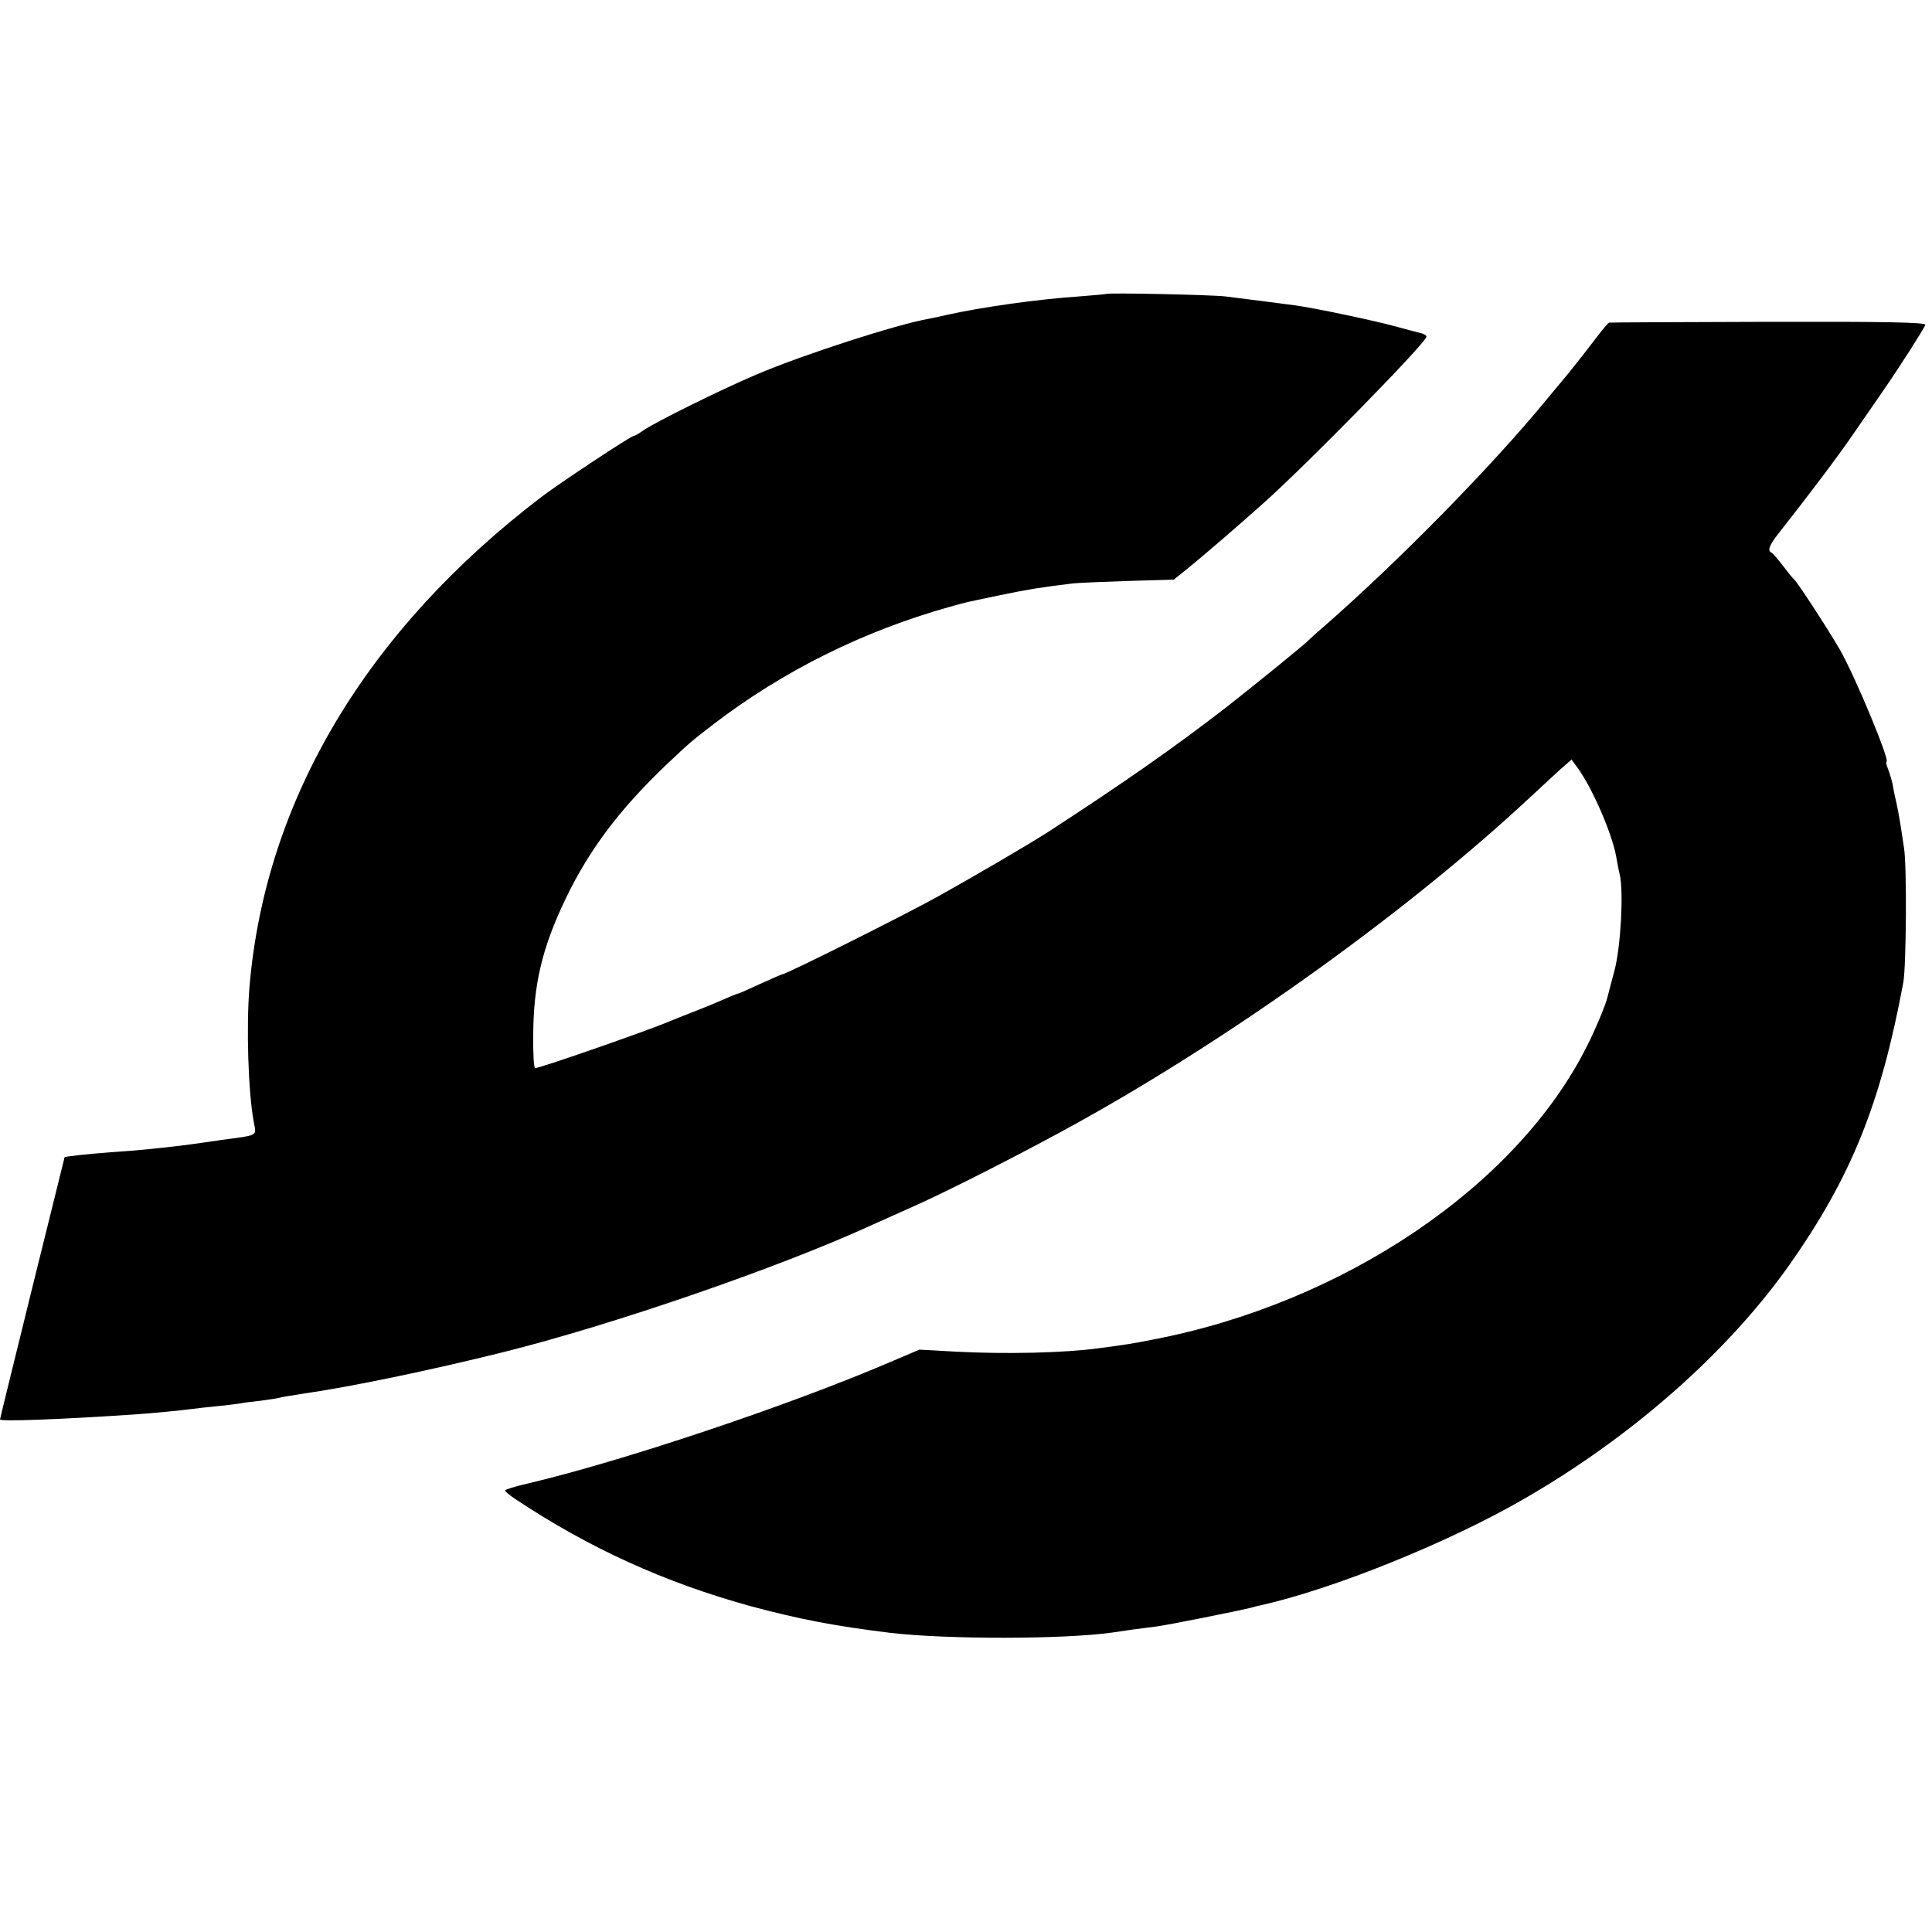
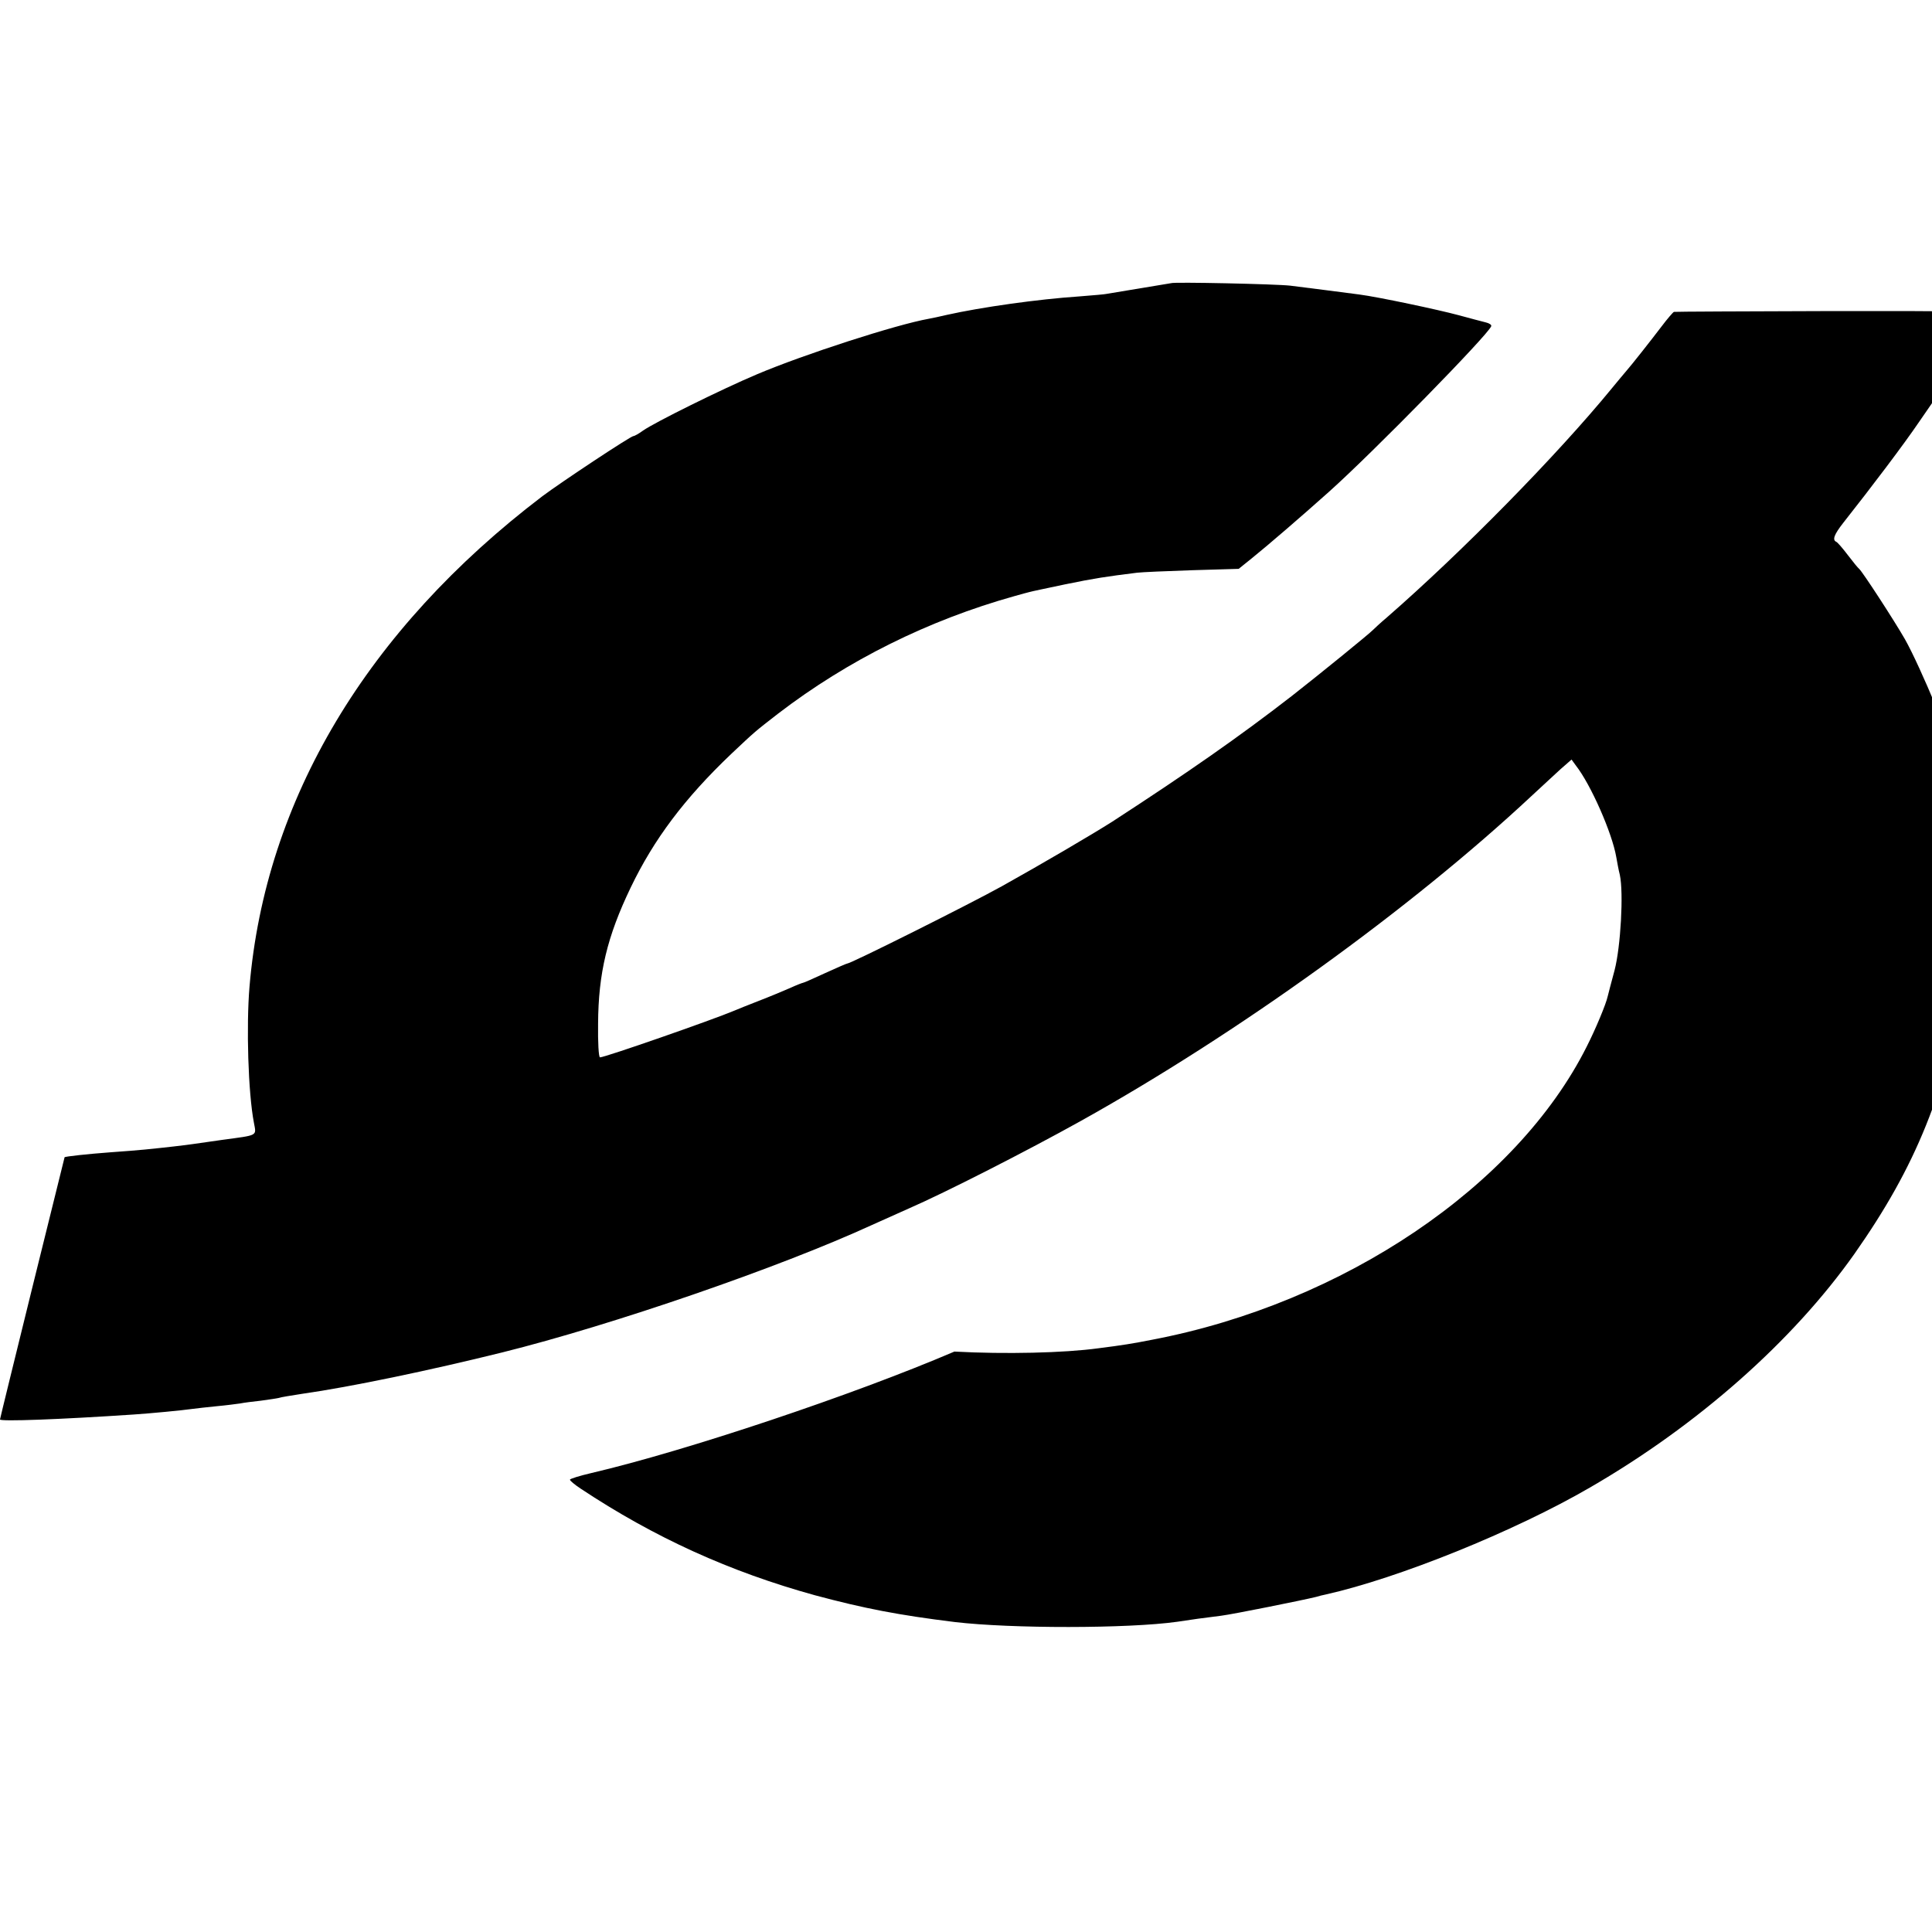
<svg xmlns="http://www.w3.org/2000/svg" version="1.0" width="700pt" height="700pt" viewBox="0 0 700 700" preserveAspectRatio="xMidYMid meet">
  <g transform="translate(0,700) scale(0.1,-0.1)" fill="#000000" stroke="none">
-     <path d="M4008 5935 c-2 -1 -46 -5 -98 -9 -149 -10 -355 -39 -480 -67 -25 -6 -54 -12 -65 -14 -118 -21 -452 -129 -622 -201 -128 -54 -372 -175 -413 -204 -15 -11 -31 -20 -35 -20 -10 0 -262 -167 -330 -218 -636 -484 -1004 -1100 -1061 -1777 -12 -143 -5 -384 16 -493 9 -49 17 -44 -115 -62 -44 -6 -91 -13 -105 -15 -26 -4 -104 -13 -175 -20 -22 -2 -78 -7 -125 -10 -81 -6 -164 -15 -166 -18 -2 -6 -234 -945 -234 -950 0 -8 216 0 485 18 60 4 176 15 210 20 17 2 57 7 90 10 33 3 71 8 85 10 14 3 48 7 75 10 28 4 57 8 65 10 8 3 47 9 85 15 176 25 463 85 725 150 398 99 1005 308 1340 462 25 11 85 38 134 60 131 57 427 208 621 316 569 317 1195 768 1634 1178 36 34 84 77 105 97 l40 35 16 -22 c54 -69 131 -244 146 -331 3 -16 8 -46 13 -65 14 -66 3 -260 -19 -345 -12 -44 -23 -87 -25 -95 -6 -28 -44 -119 -76 -182 -254 -506 -882 -930 -1574 -1062 -71 -14 -108 -20 -195 -31 -124 -17 -337 -22 -522 -12 l-127 7 -108 -46 c-369 -158 -973 -360 -1315 -440 -43 -10 -78 -21 -78 -24 0 -4 17 -18 38 -32 268 -178 542 -302 850 -387 179 -48 304 -72 507 -97 204 -24 626 -24 805 1 19 3 53 8 75 11 22 3 60 8 85 11 41 5 299 57 343 68 9 3 26 7 36 9 263 59 682 228 956 387 391 226 735 530 959 847 224 319 330 582 412 1022 11 60 13 422 3 485 -5 33 -11 75 -14 92 -3 18 -9 52 -14 75 -6 24 -12 54 -14 68 -3 14 -10 37 -16 53 -6 15 -9 27 -6 27 15 0 -111 304 -168 405 -39 68 -154 245 -166 255 -4 3 -22 25 -41 50 -19 25 -38 47 -42 48 -15 7 -7 27 25 68 105 133 220 285 275 366 24 35 69 100 100 145 64 92 151 229 158 246 3 9 -137 12 -568 11 -315 -1 -575 -2 -578 -3 -3 -1 -24 -25 -45 -53 -38 -50 -108 -139 -130 -164 -5 -6 -28 -33 -50 -60 -199 -243 -542 -592 -815 -830 -25 -21 -47 -42 -50 -45 -12 -13 -194 -161 -295 -240 -191 -148 -376 -277 -650 -455 -74 -47 -253 -152 -400 -234 -117 -65 -547 -280 -560 -280 -3 0 -39 -16 -81 -35 -41 -19 -77 -35 -80 -35 -2 0 -23 -8 -47 -19 -23 -10 -73 -31 -112 -46 -38 -15 -79 -31 -90 -36 -78 -33 -468 -169 -486 -169 -5 0 -8 55 -7 122 1 183 33 316 118 493 84 175 195 323 364 484 89 84 86 81 171 147 252 193 544 338 855 425 25 7 50 14 55 15 6 2 64 14 130 28 107 22 148 28 260 42 17 2 106 6 199 9 l169 5 46 37 c62 50 178 150 281 242 161 144 576 568 588 600 2 5 -7 11 -20 14 -13 3 -57 15 -98 26 -74 20 -291 66 -360 75 -51 7 -187 24 -250 32 -52 6 -426 14 -432 9z" />
+     <path d="M4008 5935 c-2 -1 -46 -5 -98 -9 -149 -10 -355 -39 -480 -67 -25 -6 -54 -12 -65 -14 -118 -21 -452 -129 -622 -201 -128 -54 -372 -175 -413 -204 -15 -11 -31 -20 -35 -20 -10 0 -262 -167 -330 -218 -636 -484 -1004 -1100 -1061 -1777 -12 -143 -5 -384 16 -493 9 -49 17 -44 -115 -62 -44 -6 -91 -13 -105 -15 -26 -4 -104 -13 -175 -20 -22 -2 -78 -7 -125 -10 -81 -6 -164 -15 -166 -18 -2 -6 -234 -945 -234 -950 0 -8 216 0 485 18 60 4 176 15 210 20 17 2 57 7 90 10 33 3 71 8 85 10 14 3 48 7 75 10 28 4 57 8 65 10 8 3 47 9 85 15 176 25 463 85 725 150 398 99 1005 308 1340 462 25 11 85 38 134 60 131 57 427 208 621 316 569 317 1195 768 1634 1178 36 34 84 77 105 97 l40 35 16 -22 c54 -69 131 -244 146 -331 3 -16 8 -46 13 -65 14 -66 3 -260 -19 -345 -12 -44 -23 -87 -25 -95 -6 -28 -44 -119 -76 -182 -254 -506 -882 -930 -1574 -1062 -71 -14 -108 -20 -195 -31 -124 -17 -337 -22 -522 -12 c-369 -158 -973 -360 -1315 -440 -43 -10 -78 -21 -78 -24 0 -4 17 -18 38 -32 268 -178 542 -302 850 -387 179 -48 304 -72 507 -97 204 -24 626 -24 805 1 19 3 53 8 75 11 22 3 60 8 85 11 41 5 299 57 343 68 9 3 26 7 36 9 263 59 682 228 956 387 391 226 735 530 959 847 224 319 330 582 412 1022 11 60 13 422 3 485 -5 33 -11 75 -14 92 -3 18 -9 52 -14 75 -6 24 -12 54 -14 68 -3 14 -10 37 -16 53 -6 15 -9 27 -6 27 15 0 -111 304 -168 405 -39 68 -154 245 -166 255 -4 3 -22 25 -41 50 -19 25 -38 47 -42 48 -15 7 -7 27 25 68 105 133 220 285 275 366 24 35 69 100 100 145 64 92 151 229 158 246 3 9 -137 12 -568 11 -315 -1 -575 -2 -578 -3 -3 -1 -24 -25 -45 -53 -38 -50 -108 -139 -130 -164 -5 -6 -28 -33 -50 -60 -199 -243 -542 -592 -815 -830 -25 -21 -47 -42 -50 -45 -12 -13 -194 -161 -295 -240 -191 -148 -376 -277 -650 -455 -74 -47 -253 -152 -400 -234 -117 -65 -547 -280 -560 -280 -3 0 -39 -16 -81 -35 -41 -19 -77 -35 -80 -35 -2 0 -23 -8 -47 -19 -23 -10 -73 -31 -112 -46 -38 -15 -79 -31 -90 -36 -78 -33 -468 -169 -486 -169 -5 0 -8 55 -7 122 1 183 33 316 118 493 84 175 195 323 364 484 89 84 86 81 171 147 252 193 544 338 855 425 25 7 50 14 55 15 6 2 64 14 130 28 107 22 148 28 260 42 17 2 106 6 199 9 l169 5 46 37 c62 50 178 150 281 242 161 144 576 568 588 600 2 5 -7 11 -20 14 -13 3 -57 15 -98 26 -74 20 -291 66 -360 75 -51 7 -187 24 -250 32 -52 6 -426 14 -432 9z" />
  </g>
</svg>